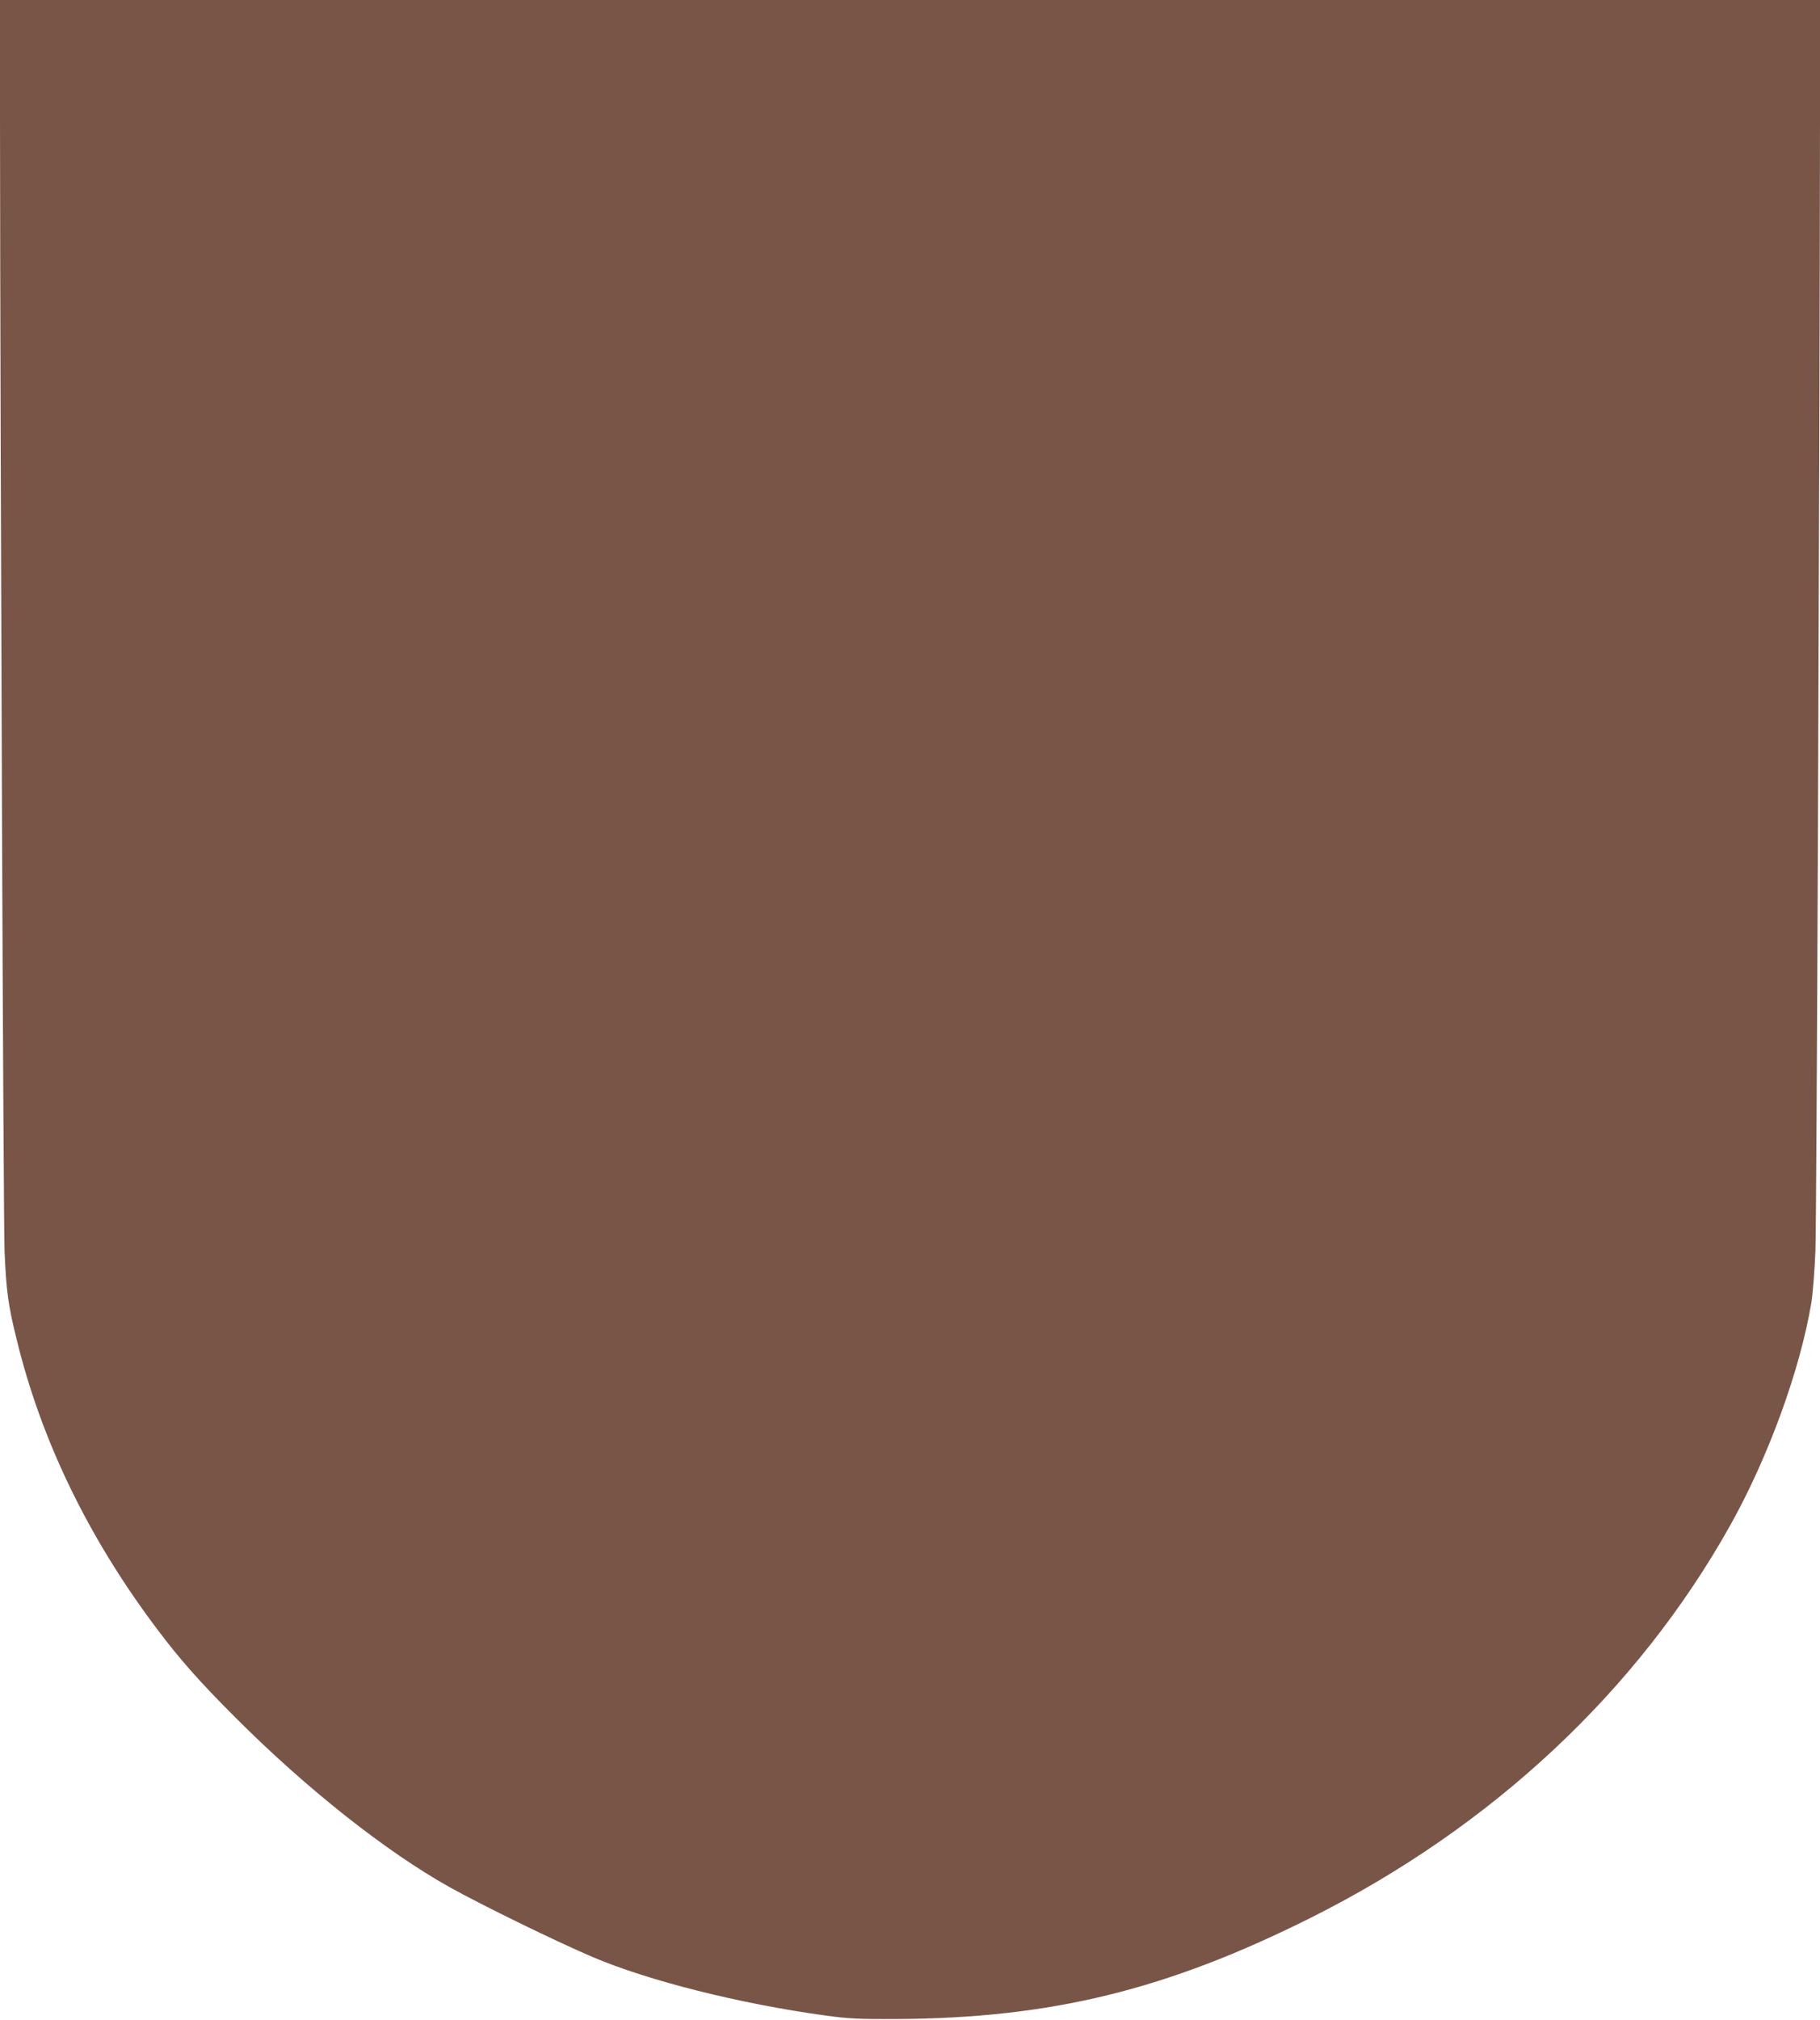
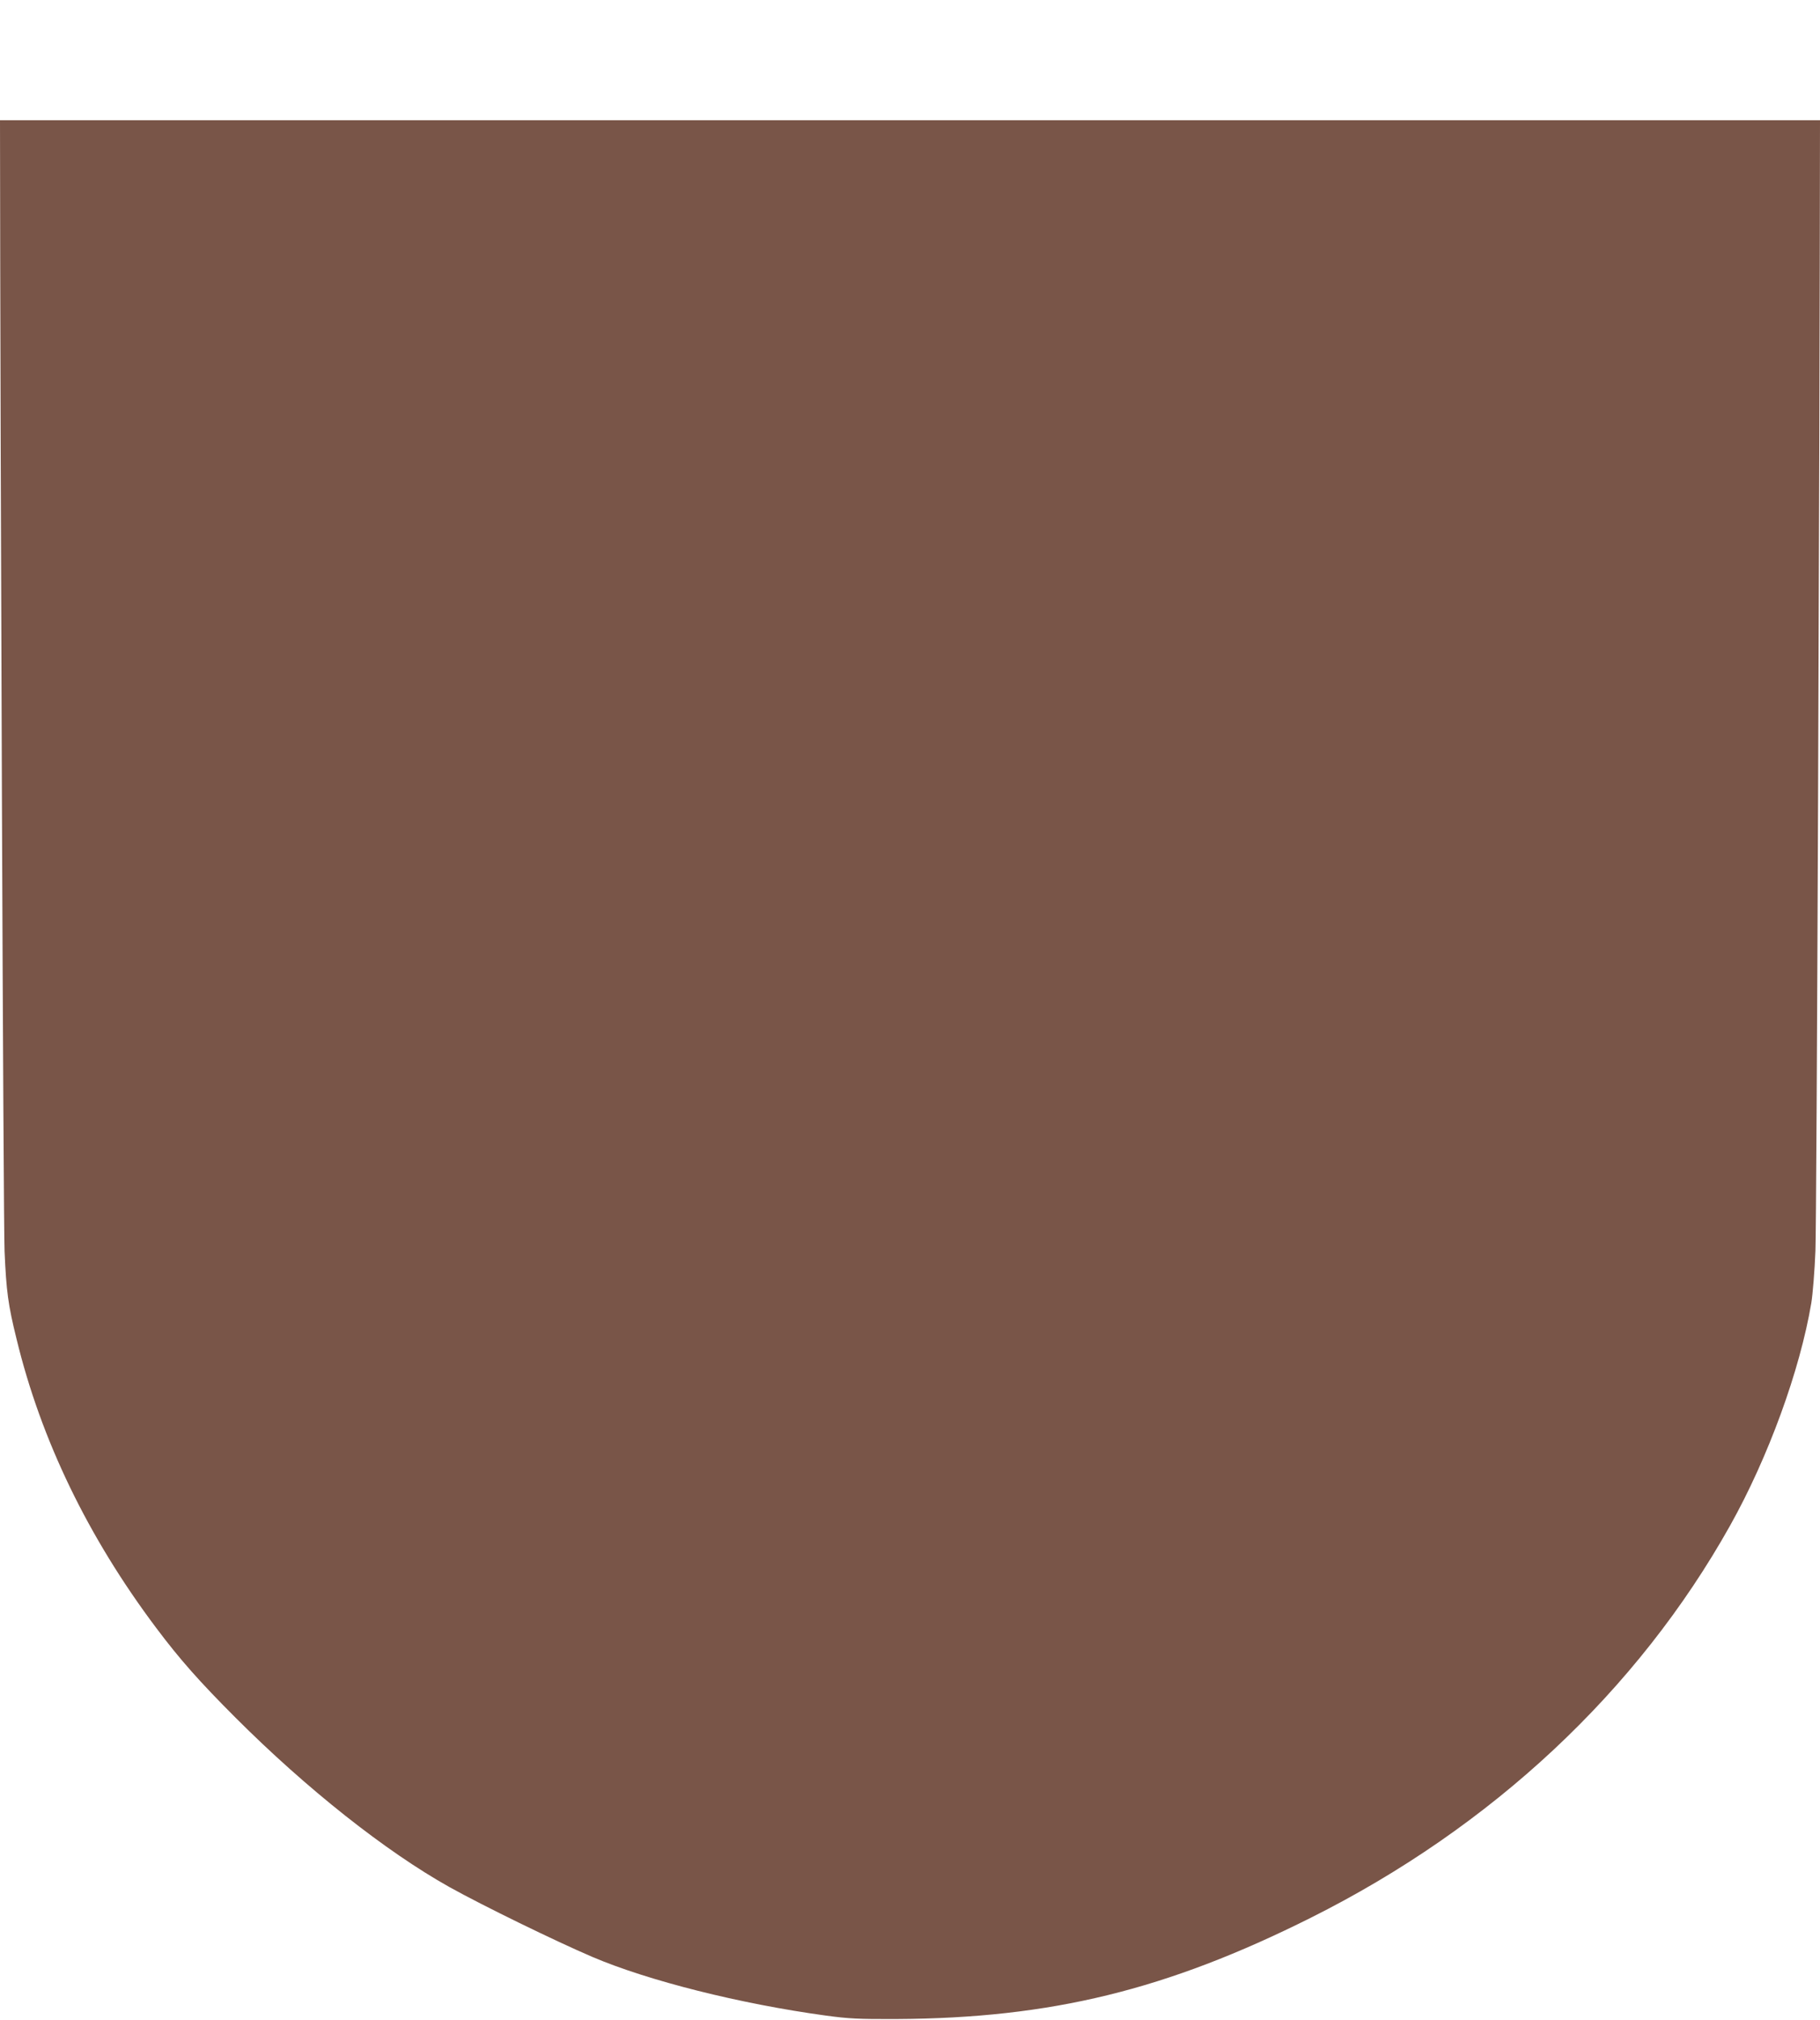
<svg xmlns="http://www.w3.org/2000/svg" version="1.0" width="1154pt" height="1280pt" viewBox="0 0 1154 1280" preserveAspectRatio="xMidYMid meet">
  <g transform="translate(0,1280) scale(0.1,-0.1)" fill="#795548" stroke="none">
-     <path d="M0 12038 c2 -2177 21 -6963 29 -7168 11 -252 22 -337 76 -555 155 -639 453 -1255 885 -1830 150 -200 275 -341 504 -570 450 -450 952 -847 1356 -1073 210 -117 669 -341 905 -442 356 -152 939 -298 1480 -372 147 -20 208 -23 450 -22 979 5 1711 184 2625 641 1150 575 2073 1438 2660 2486 242 432 443 983 515 1411 9 55 21 203 26 330 8 202 27 5033 29 7164 l0 762 -5770 0 -5770 0 0 -762z" />
+     <path d="M0 12038 c2 -2177 21 -6963 29 -7168 11 -252 22 -337 76 -555 155 -639 453 -1255 885 -1830 150 -200 275 -341 504 -570 450 -450 952 -847 1356 -1073 210 -117 669 -341 905 -442 356 -152 939 -298 1480 -372 147 -20 208 -23 450 -22 979 5 1711 184 2625 641 1150 575 2073 1438 2660 2486 242 432 443 983 515 1411 9 55 21 203 26 330 8 202 27 5033 29 7164 z" />
  </g>
</svg>